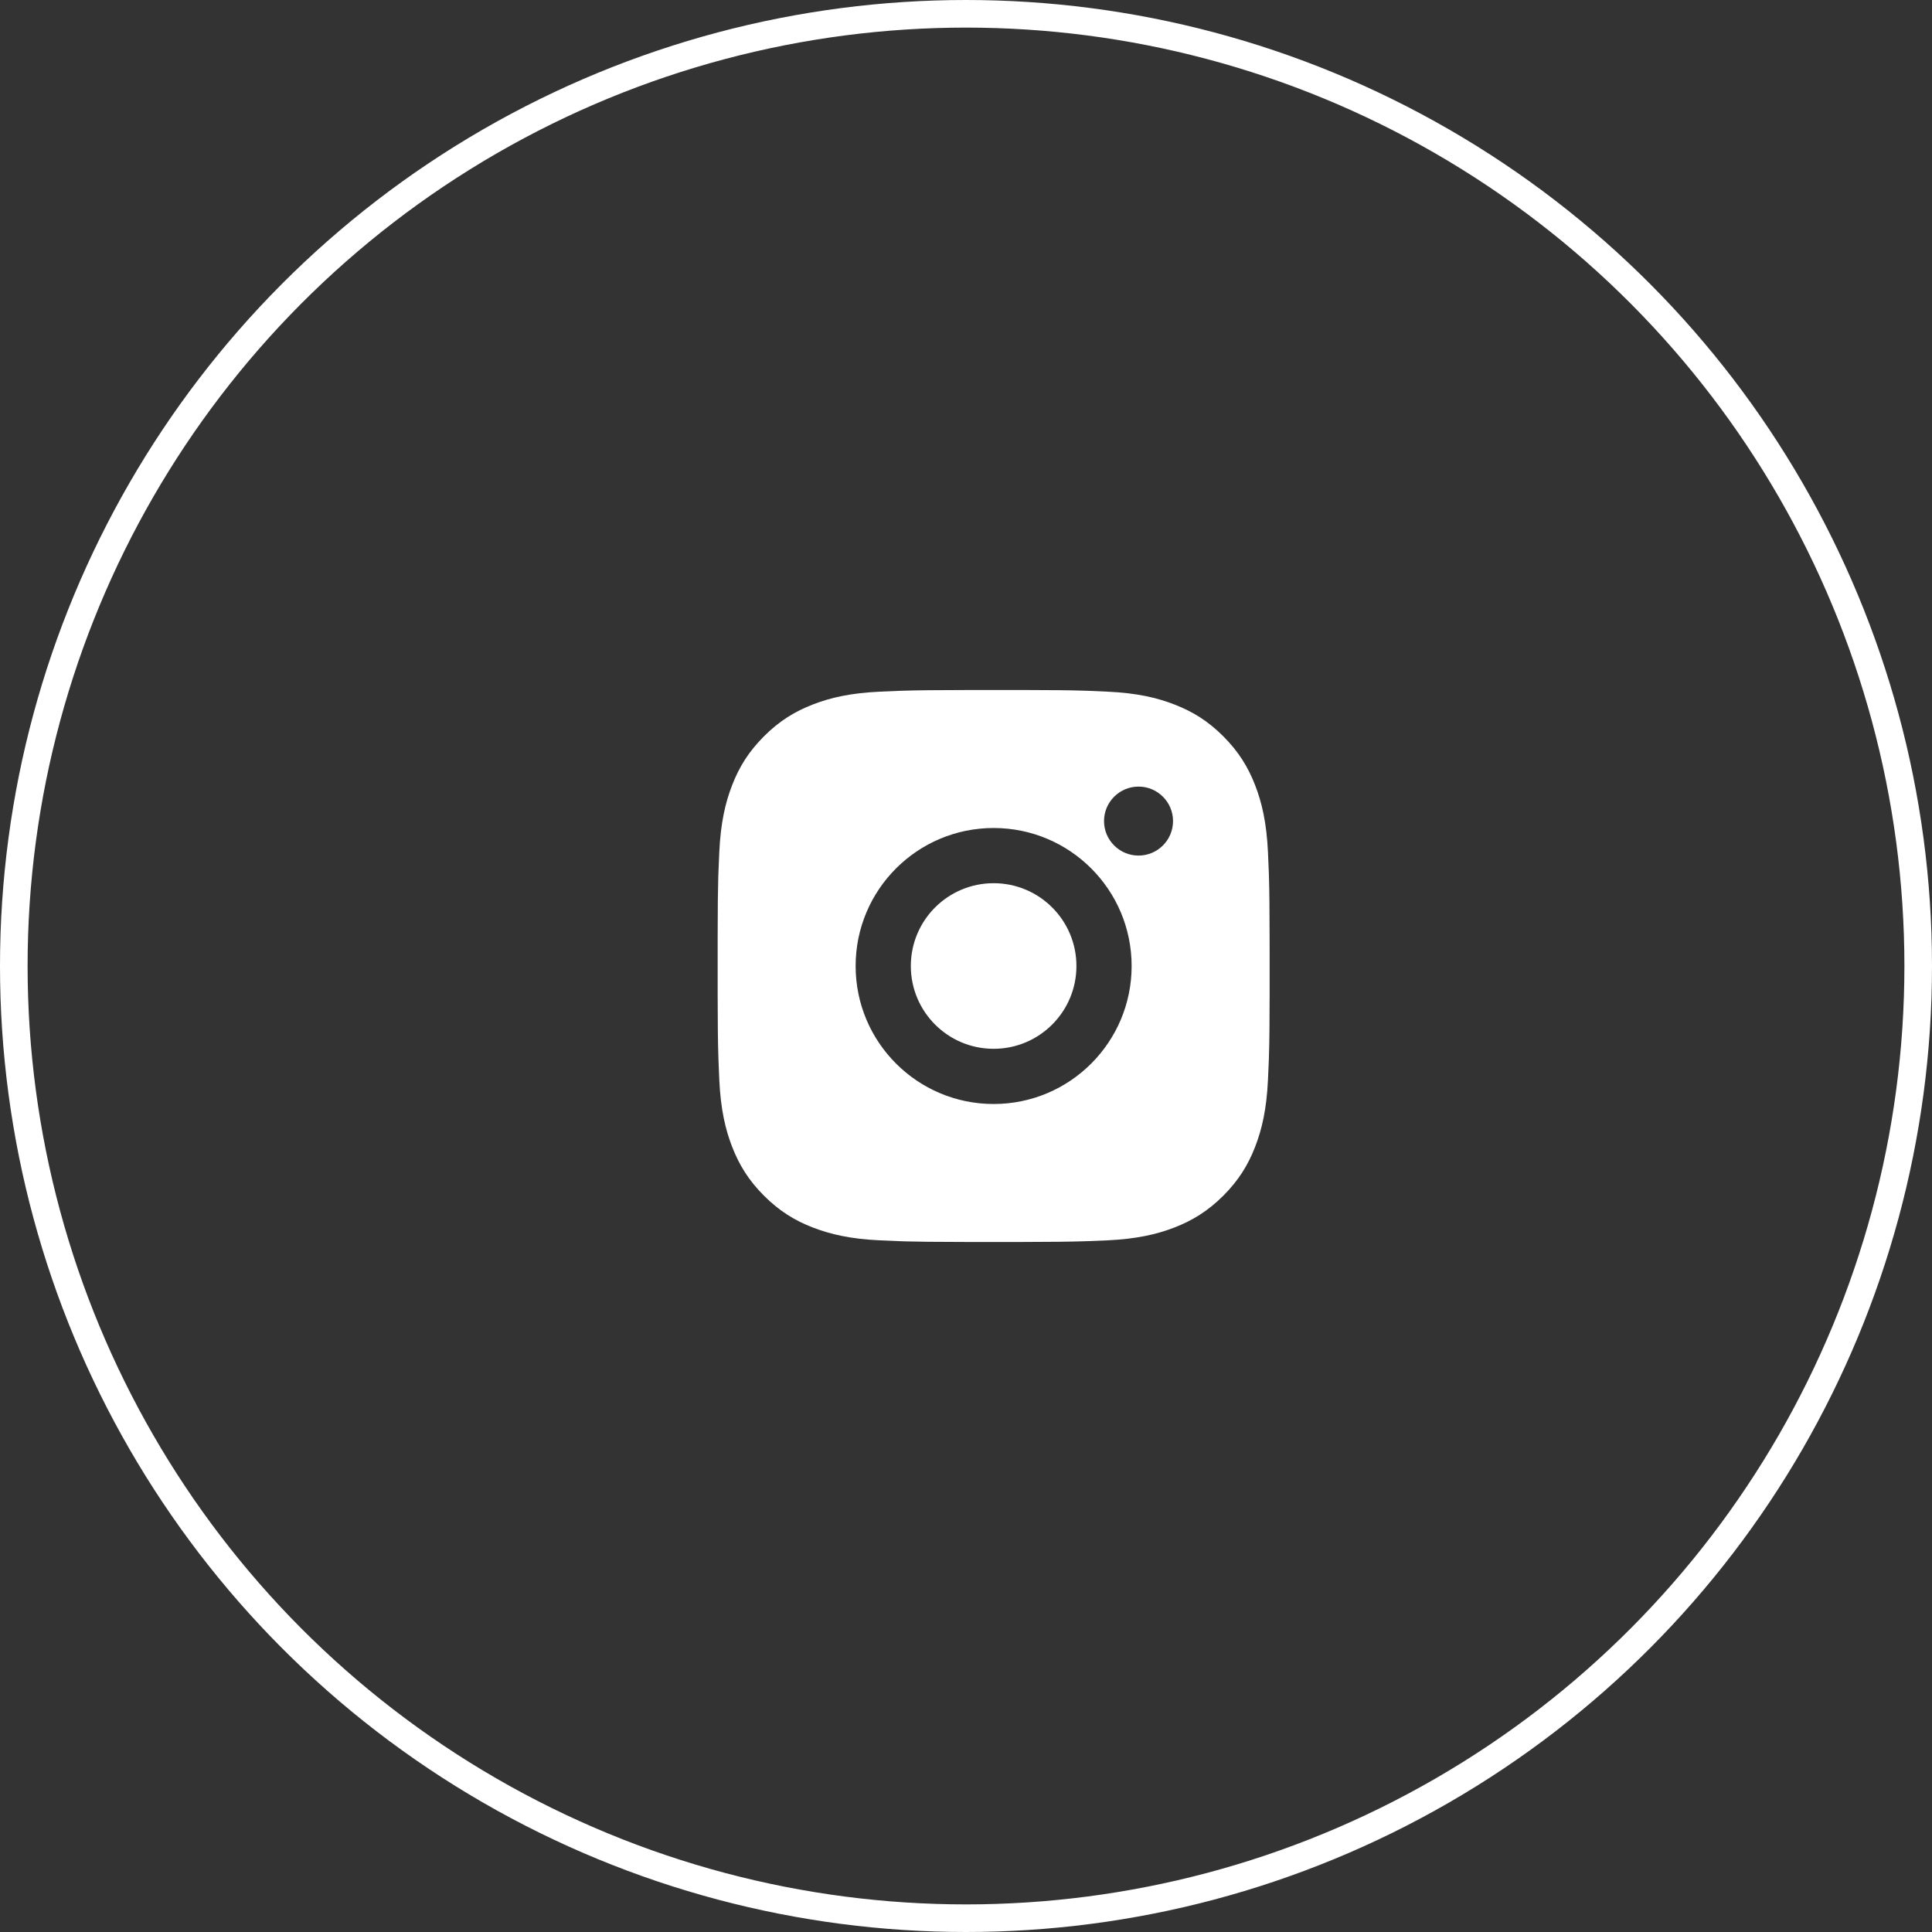
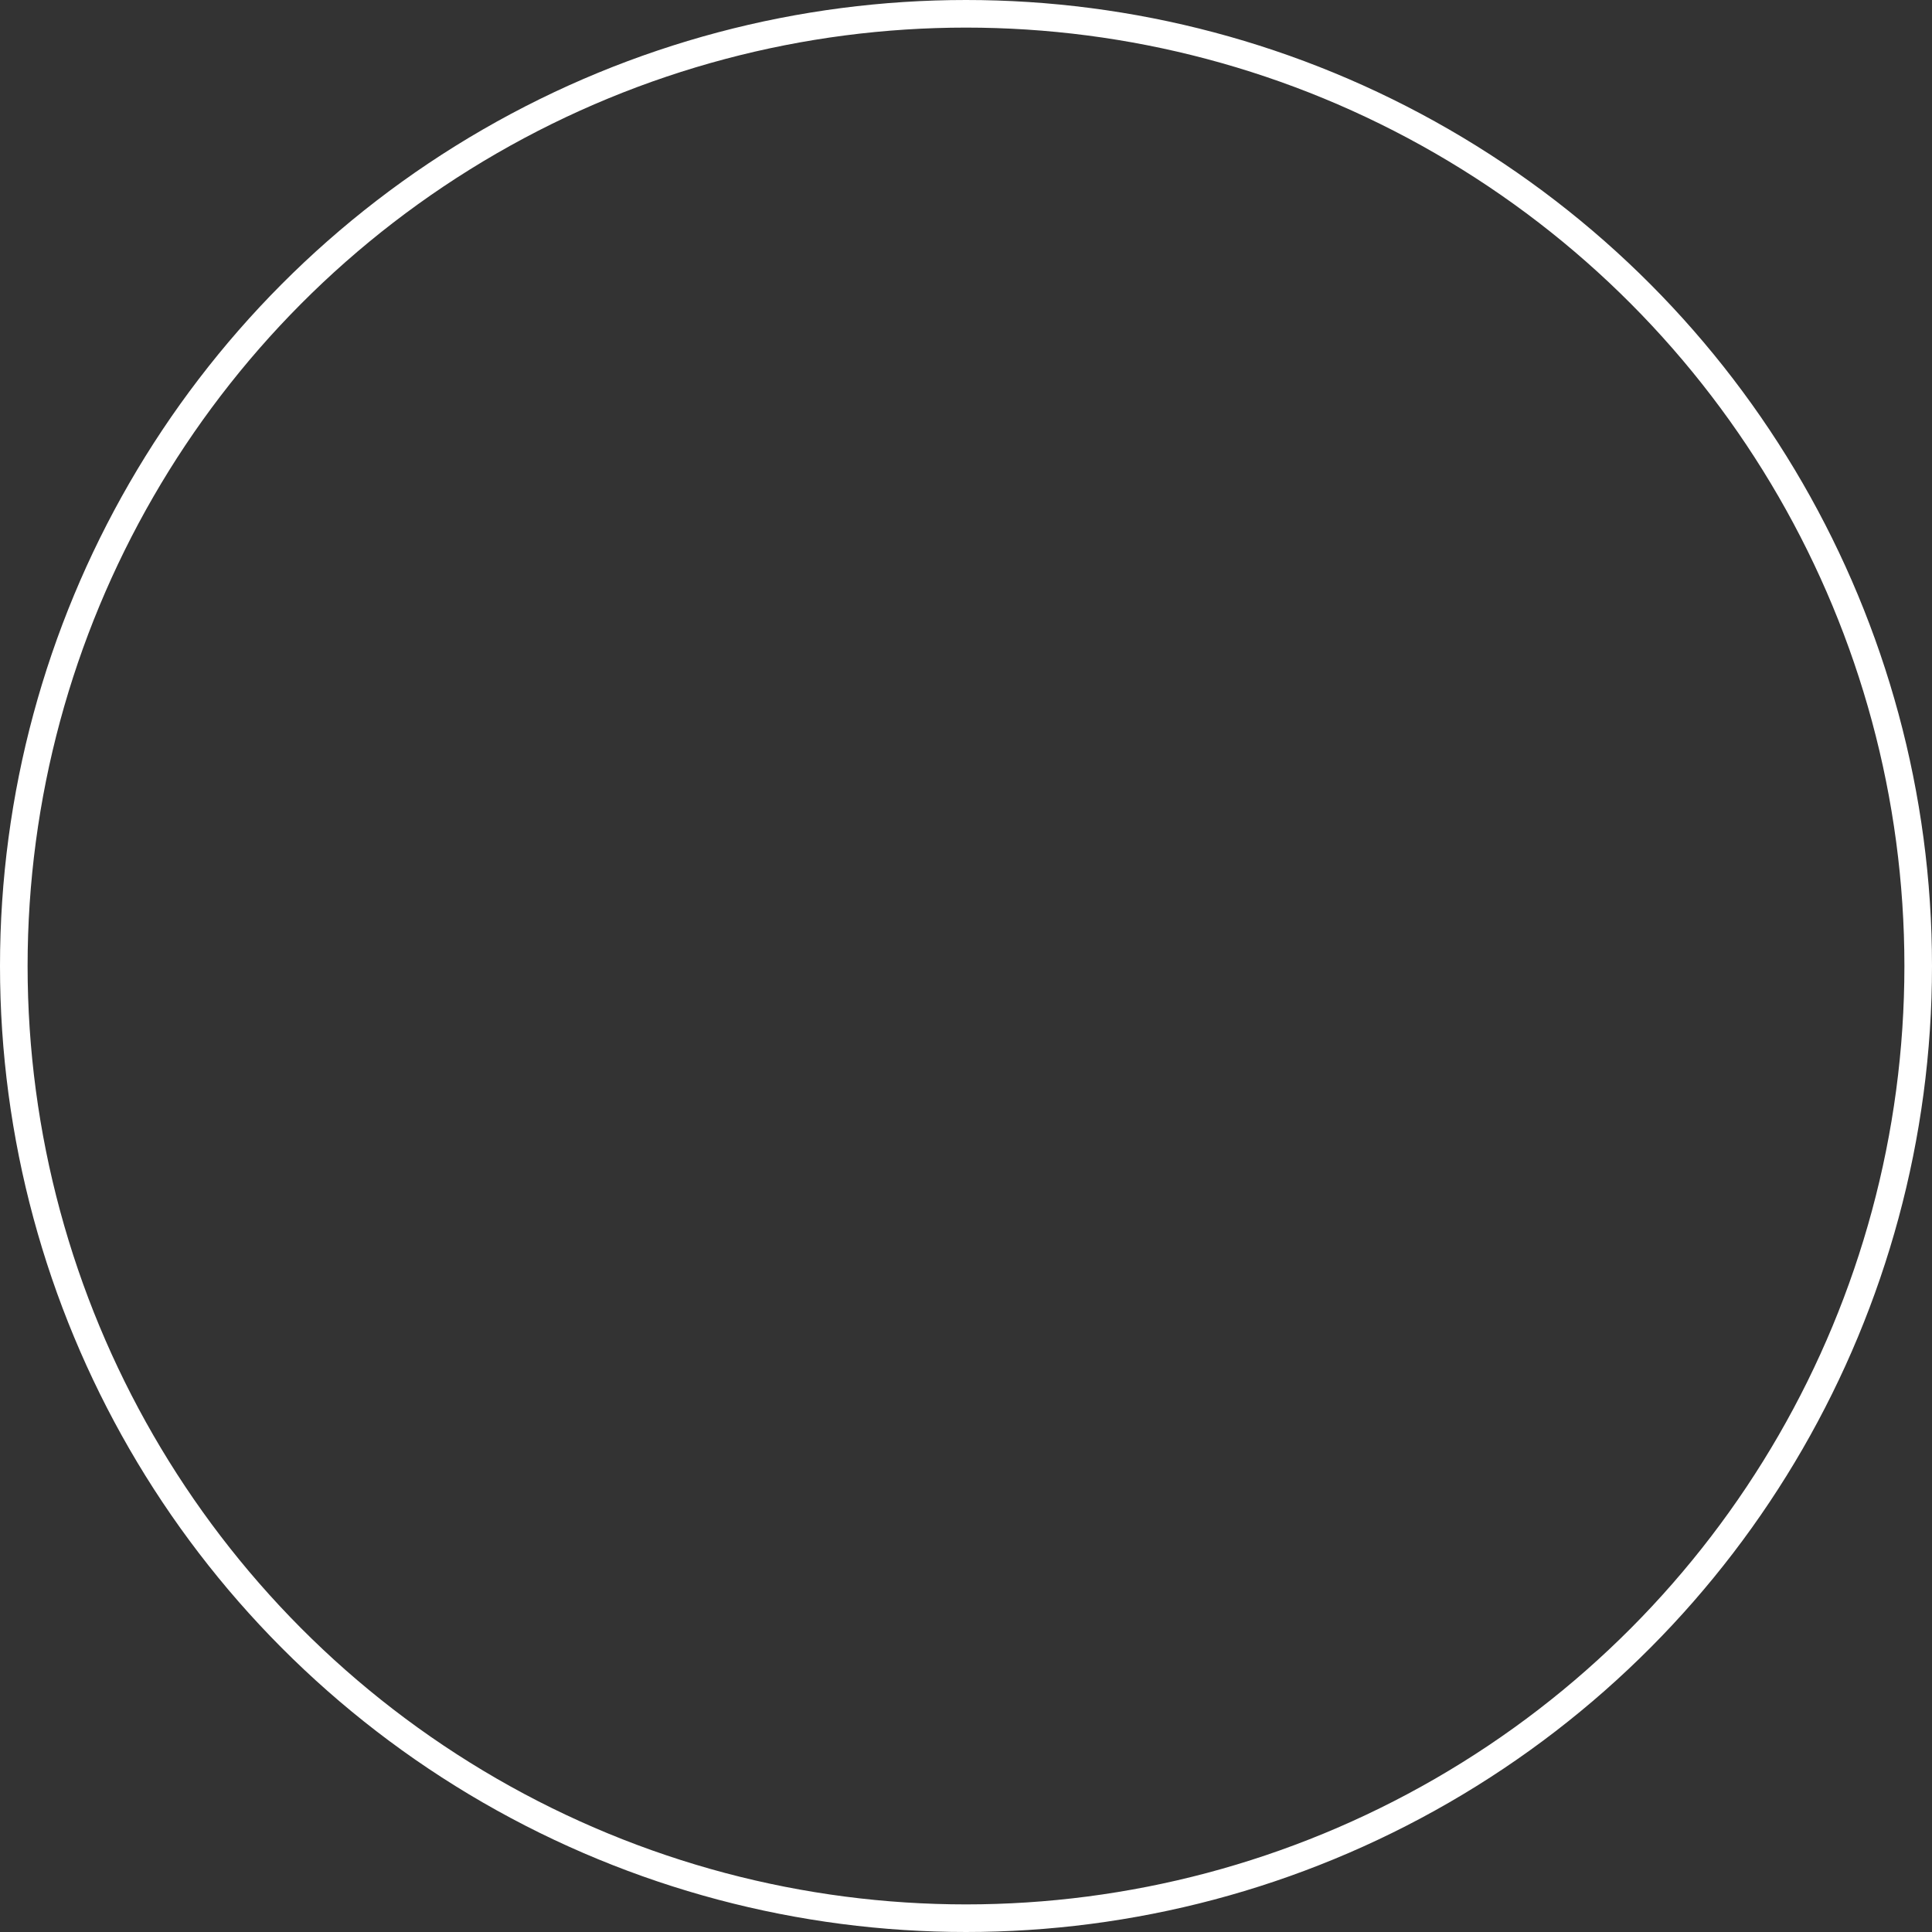
<svg xmlns="http://www.w3.org/2000/svg" width="70" height="70" viewBox="0 0 70 70" fill="none">
  <rect x="0" y="0" width="70" height="70" fill="#333333" stroke="none" />
  <circle cx="35" cy="35" r="34.5" stroke="white" />
-   <path d="M37.029 25C38.154 25.002 38.725 25.008 39.218 25.023L39.412 25.029C39.636 25.037 39.857 25.047 40.124 25.06C41.188 25.109 41.914 25.277 42.551 25.525C43.21 25.779 43.767 26.122 44.323 26.678C44.878 27.234 45.221 27.792 45.476 28.45C45.723 29.087 45.891 29.813 45.941 30.877C45.953 31.144 45.963 31.365 45.971 31.589L45.977 31.784C45.992 32.276 45.998 32.847 46 33.972L46.001 34.718C46.001 34.809 46.001 34.903 46.001 35L46.001 35.282L46.001 36.028C45.999 37.153 45.993 37.723 45.978 38.216L45.972 38.41C45.964 38.635 45.954 38.856 45.941 39.122C45.892 40.187 45.723 40.912 45.476 41.55C45.222 42.209 44.878 42.766 44.323 43.322C43.767 43.877 43.208 44.22 42.551 44.475C41.914 44.721 41.188 44.89 40.124 44.94C39.857 44.952 39.636 44.961 39.412 44.969L39.218 44.975C38.725 44.99 38.154 44.997 37.029 44.999L36.283 45C36.192 45 36.098 45 36.001 45H35.719L34.974 44.999C33.848 44.997 33.278 44.991 32.785 44.977L32.591 44.97C32.367 44.962 32.145 44.952 31.879 44.94C30.815 44.891 30.09 44.721 29.451 44.475C28.793 44.221 28.235 43.877 27.68 43.322C27.124 42.766 26.781 42.206 26.526 41.55C26.279 40.912 26.111 40.187 26.061 39.122C26.049 38.856 26.04 38.635 26.032 38.41L26.026 38.216C26.011 37.723 26.004 37.153 26.002 36.028L26.002 33.972C26.004 32.847 26.01 32.276 26.024 31.784L26.031 31.589C26.039 31.365 26.049 31.144 26.061 30.877C26.11 29.812 26.279 29.087 26.526 28.45C26.78 27.791 27.124 27.234 27.68 26.678C28.235 26.122 28.794 25.78 29.451 25.525C30.089 25.277 30.814 25.11 31.879 25.06C32.145 25.048 32.367 25.038 32.591 25.03L32.785 25.024C33.278 25.009 33.848 25.003 34.974 25.001L37.029 25ZM36.001 30C33.238 30 31.001 32.239 31.001 35C31.001 37.763 33.241 40 36.001 40C38.764 40 41.001 37.76 41.001 35C41.001 32.237 38.762 30 36.001 30ZM36.001 32C37.658 32 39.001 33.343 39.001 35C39.001 36.657 37.659 38 36.001 38C34.344 38 33.001 36.657 33.001 35C33.001 33.343 34.344 32 36.001 32ZM41.251 28.5C40.562 28.5 40.001 29.06 40.001 29.749C40.001 30.438 40.561 30.999 41.251 30.999C41.941 30.999 42.501 30.439 42.501 29.749C42.501 29.06 41.94 28.499 41.251 28.5Z" fill="white" />
</svg>